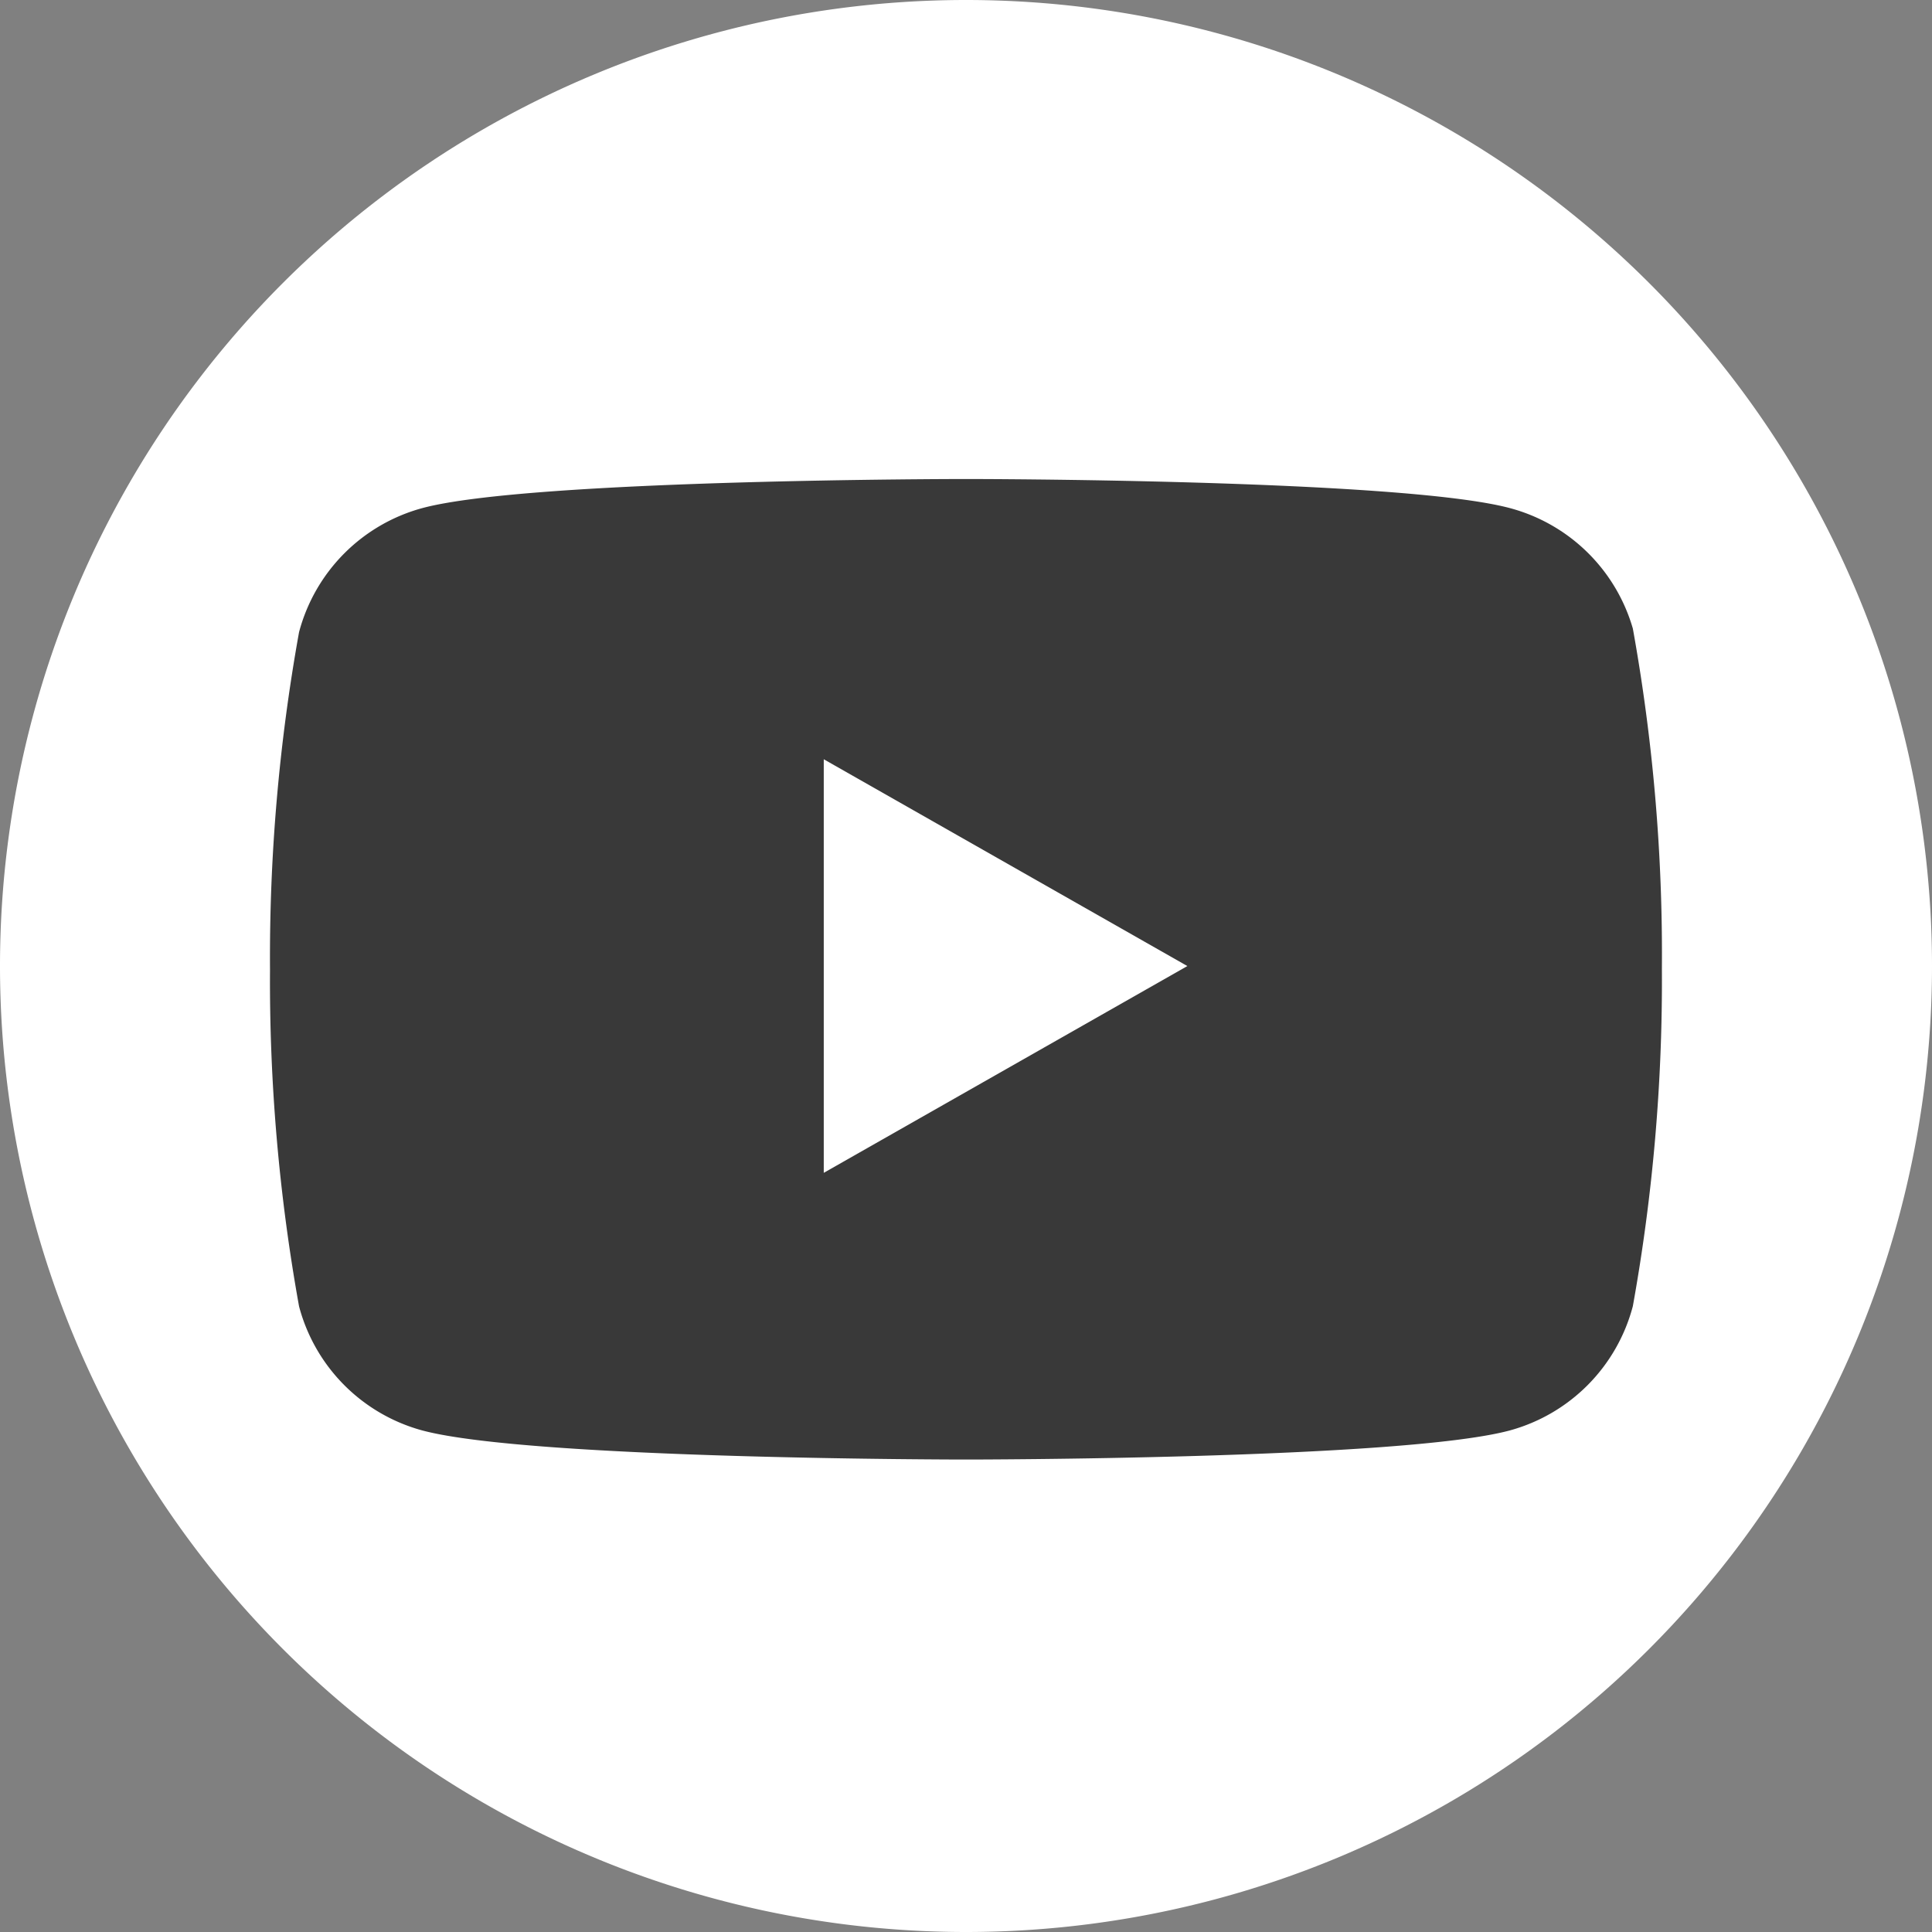
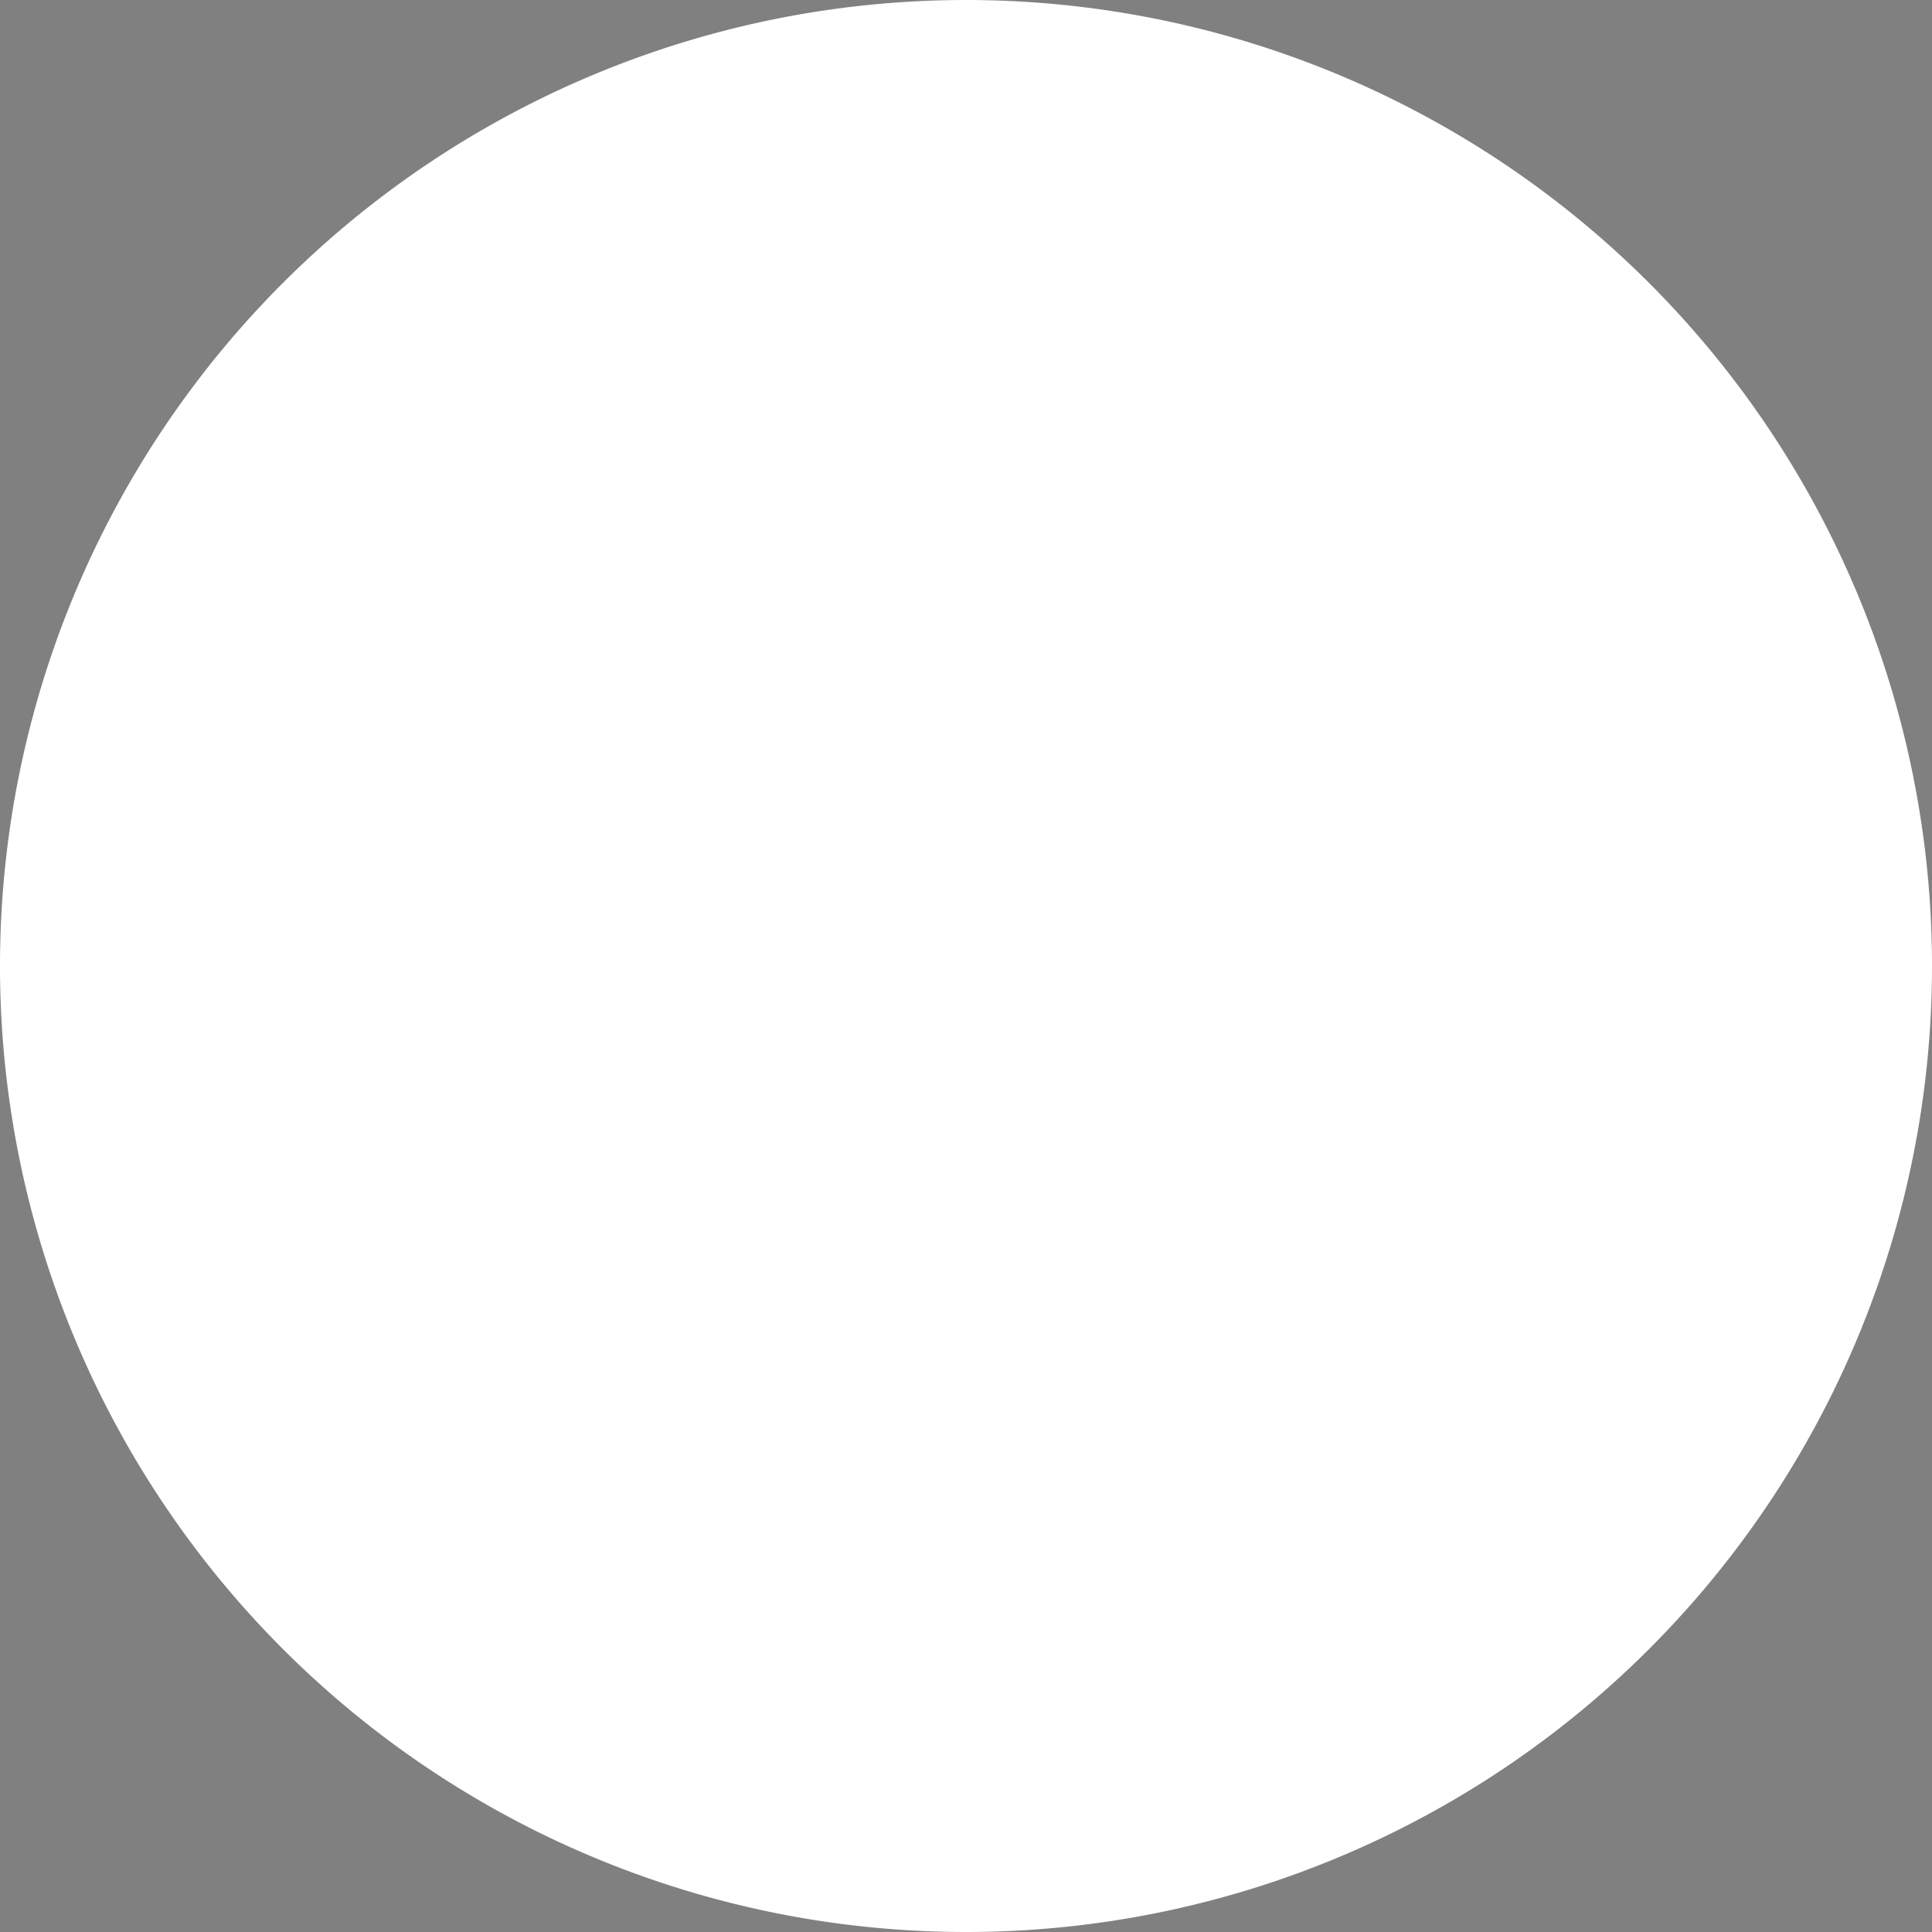
<svg xmlns="http://www.w3.org/2000/svg" id="_Group_" data-name="&lt;Group&gt;" width="39.24" height="39.24" viewBox="0 0 39.24 39.24">
  <rect x="0" y="0" width="39.24" height="39.24" fill="#808080" stroke="none" />
  <path id="_Path_" data-name="&lt;Path&gt;" d="M19.62,39.24h0A19.62,19.62,0,0,1,0,19.62H0A19.62,19.62,0,0,1,19.62,0h0A19.62,19.62,0,0,1,39.24,19.62h0A19.62,19.62,0,0,1,19.62,39.24Z" transform="translate(0 0)" fill="#fff" />
  <g id="_Group_2" data-name="&lt;Group&gt;" transform="translate(5.483 9.729)">
-     <path id="_Compound_Path_" data-name="&lt;Compound Path&gt;" d="M31.4,9.637A3.553,3.553,0,0,0,28.9,7.19C26.686,6.6,17.857,6.6,17.857,6.6s-8.844,0-11.041.59A3.553,3.553,0,0,0,4.31,9.71a37.25,37.25,0,0,0-.59,6.854,37.25,37.25,0,0,0,.59,6.84,3.553,3.553,0,0,0,2.506,2.521c2.211.59,11.041.59,11.041.59s8.845,0,11.041-.59A3.553,3.553,0,0,0,31.4,23.4a37.25,37.25,0,0,0,.59-6.854A37.25,37.25,0,0,0,31.4,9.637Z" transform="translate(-3.719 -6.6)" fill="#393939" />
-     <path id="_Path_2" data-name="&lt;Path&gt;" d="M11.35,18.862v-8.4l7.385,4.2Z" transform="translate(-0.102 -4.77)" fill="#fff" />
-   </g>
+     </g>
</svg>